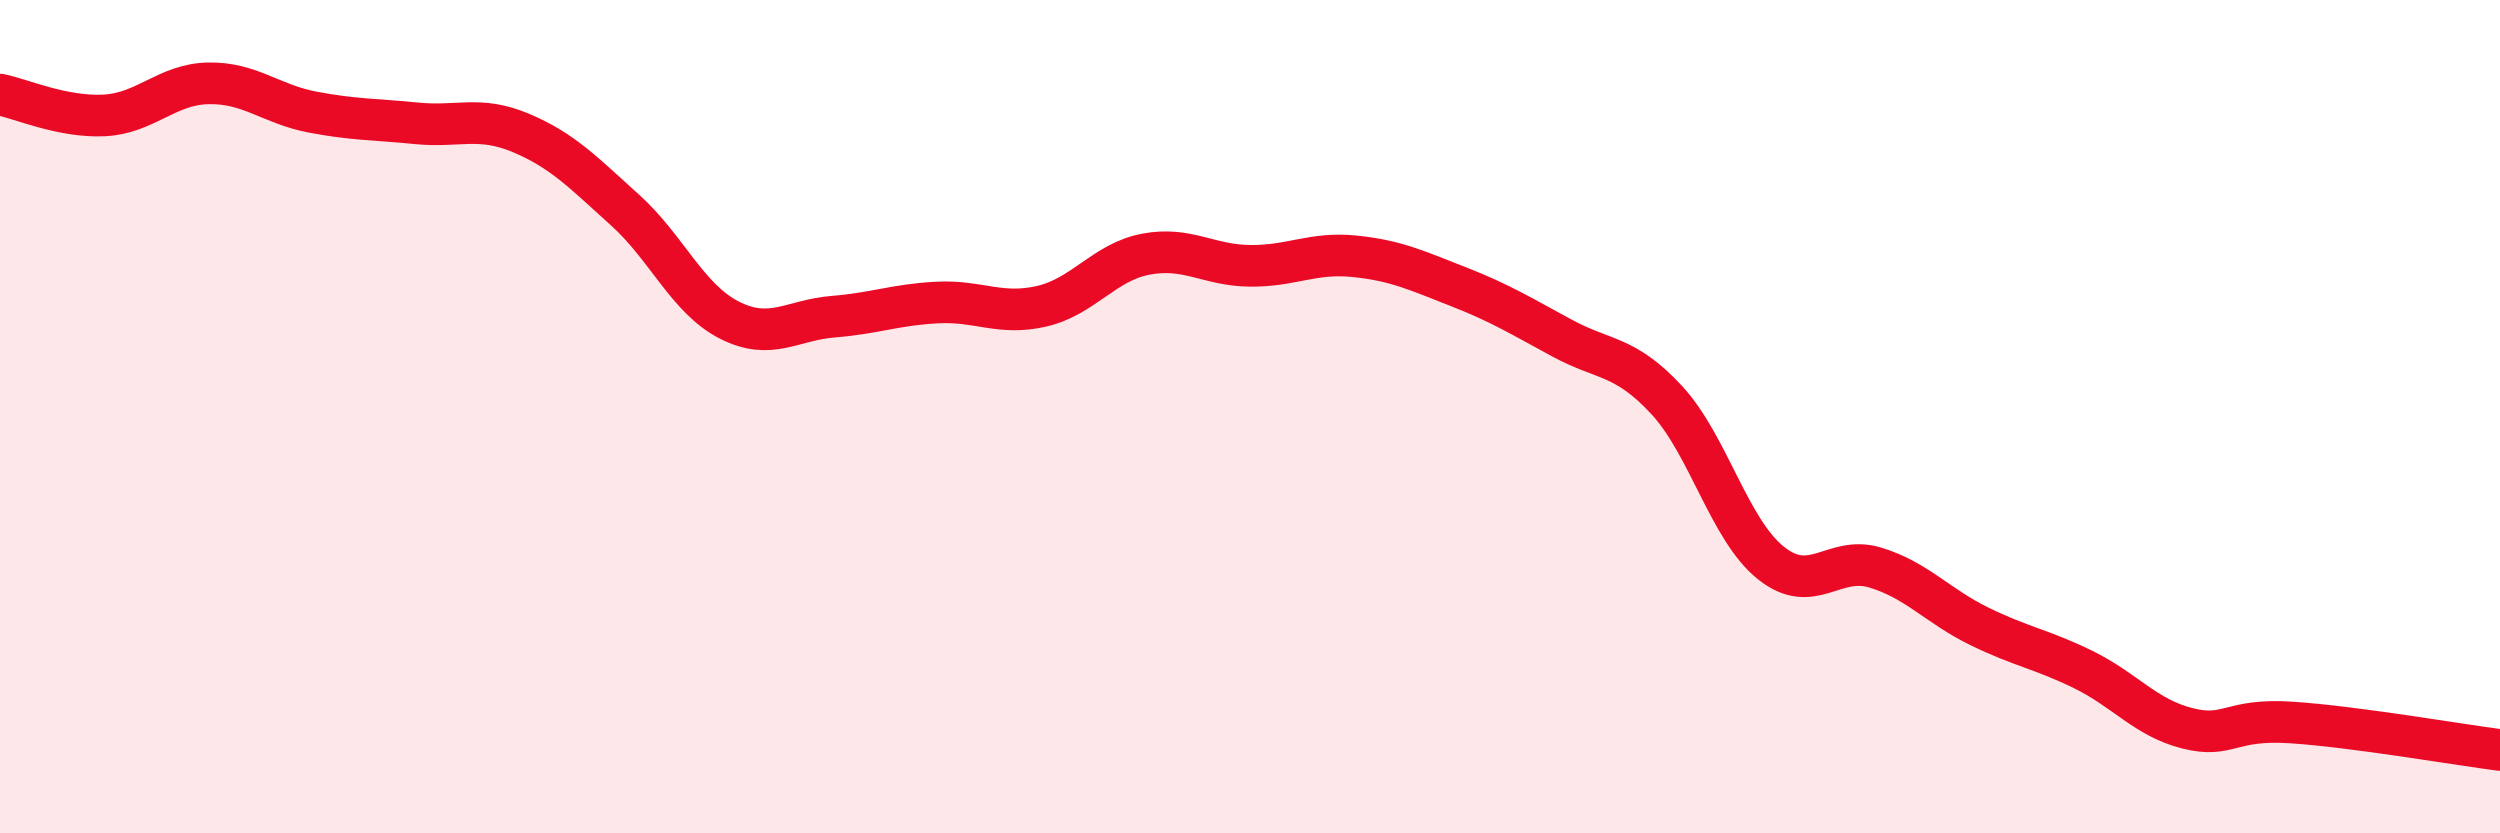
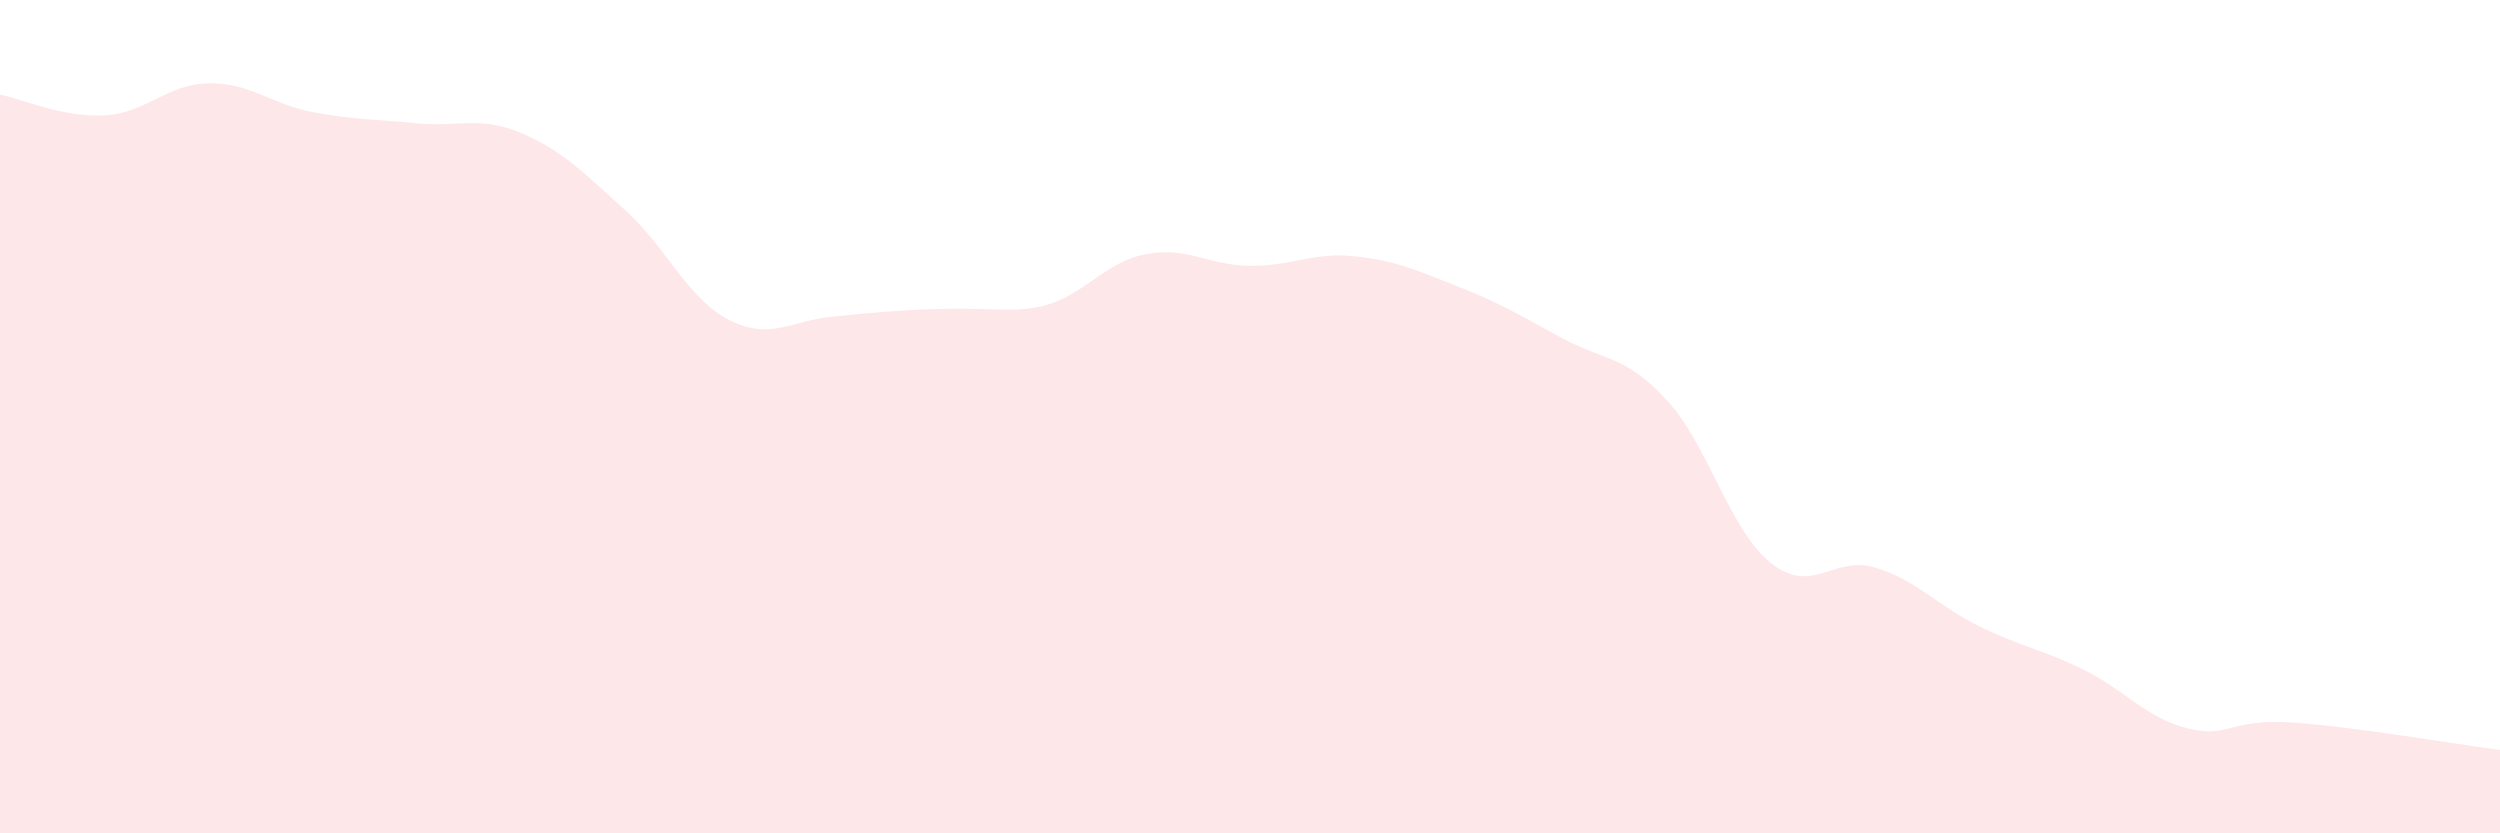
<svg xmlns="http://www.w3.org/2000/svg" width="60" height="20" viewBox="0 0 60 20">
-   <path d="M 0,2.27 C 0.5,2.37 1.5,2.82 2.5,2.77 C 3.5,2.72 4,2.02 5,2 C 6,1.98 6.5,2.5 7.5,2.69 C 8.5,2.88 9,2.86 10,2.96 C 11,3.06 11.5,2.77 12.5,3.19 C 13.5,3.61 14,4.14 15,5.04 C 16,5.94 16.5,7.17 17.5,7.68 C 18.5,8.19 19,7.68 20,7.6 C 21,7.52 21.5,7.31 22.5,7.26 C 23.5,7.21 24,7.58 25,7.35 C 26,7.12 26.5,6.29 27.5,6.1 C 28.5,5.91 29,6.37 30,6.38 C 31,6.39 31.5,6.05 32.5,6.15 C 33.5,6.25 34,6.49 35,6.88 C 36,7.27 36.5,7.58 37.5,8.12 C 38.5,8.66 39,8.52 40,9.6 C 41,10.68 41.5,12.71 42.5,13.51 C 43.5,14.31 44,13.32 45,13.62 C 46,13.92 46.5,14.54 47.5,15.03 C 48.5,15.52 49,15.58 50,16.07 C 51,16.56 51.5,17.23 52.5,17.48 C 53.5,17.73 53.5,17.24 55,17.34 C 56.5,17.44 59,17.87 60,18L60 20L0 20Z" fill="#EB0A25" opacity="0.1" stroke-linecap="round" stroke-linejoin="round" />
-   <path d="M 0,2.27 C 0.5,2.37 1.5,2.82 2.5,2.77 C 3.5,2.72 4,2.02 5,2 C 6,1.98 6.5,2.5 7.5,2.69 C 8.5,2.88 9,2.86 10,2.96 C 11,3.06 11.5,2.77 12.5,3.19 C 13.5,3.61 14,4.14 15,5.04 C 16,5.94 16.5,7.17 17.5,7.68 C 18.5,8.19 19,7.68 20,7.6 C 21,7.52 21.5,7.31 22.5,7.26 C 23.5,7.21 24,7.58 25,7.35 C 26,7.12 26.5,6.29 27.5,6.1 C 28.5,5.91 29,6.37 30,6.38 C 31,6.39 31.5,6.05 32.5,6.15 C 33.5,6.25 34,6.49 35,6.88 C 36,7.27 36.5,7.58 37.5,8.12 C 38.5,8.66 39,8.52 40,9.6 C 41,10.68 41.5,12.71 42.5,13.51 C 43.5,14.31 44,13.32 45,13.62 C 46,13.92 46.5,14.54 47.5,15.03 C 48.5,15.52 49,15.58 50,16.07 C 51,16.56 51.5,17.23 52.5,17.48 C 53.5,17.73 53.5,17.24 55,17.34 C 56.5,17.44 59,17.87 60,18" stroke="#EB0A25" stroke-width="1" fill="none" stroke-linecap="round" stroke-linejoin="round" />
+   <path d="M 0,2.27 C 0.5,2.37 1.5,2.82 2.5,2.77 C 3.5,2.72 4,2.02 5,2 C 6,1.98 6.5,2.5 7.5,2.69 C 8.5,2.88 9,2.86 10,2.96 C 11,3.06 11.5,2.77 12.5,3.19 C 13.5,3.61 14,4.14 15,5.04 C 16,5.94 16.5,7.17 17.5,7.68 C 18.5,8.19 19,7.68 20,7.6 C 23.5,7.21 24,7.58 25,7.35 C 26,7.12 26.5,6.29 27.5,6.1 C 28.5,5.91 29,6.37 30,6.38 C 31,6.39 31.5,6.05 32.5,6.15 C 33.5,6.25 34,6.49 35,6.88 C 36,7.27 36.5,7.58 37.5,8.12 C 38.5,8.66 39,8.52 40,9.6 C 41,10.68 41.5,12.71 42.5,13.51 C 43.5,14.31 44,13.32 45,13.62 C 46,13.92 46.5,14.54 47.5,15.03 C 48.5,15.52 49,15.58 50,16.07 C 51,16.56 51.5,17.23 52.5,17.48 C 53.5,17.73 53.5,17.24 55,17.34 C 56.5,17.44 59,17.87 60,18L60 20L0 20Z" fill="#EB0A25" opacity="0.1" stroke-linecap="round" stroke-linejoin="round" />
</svg>